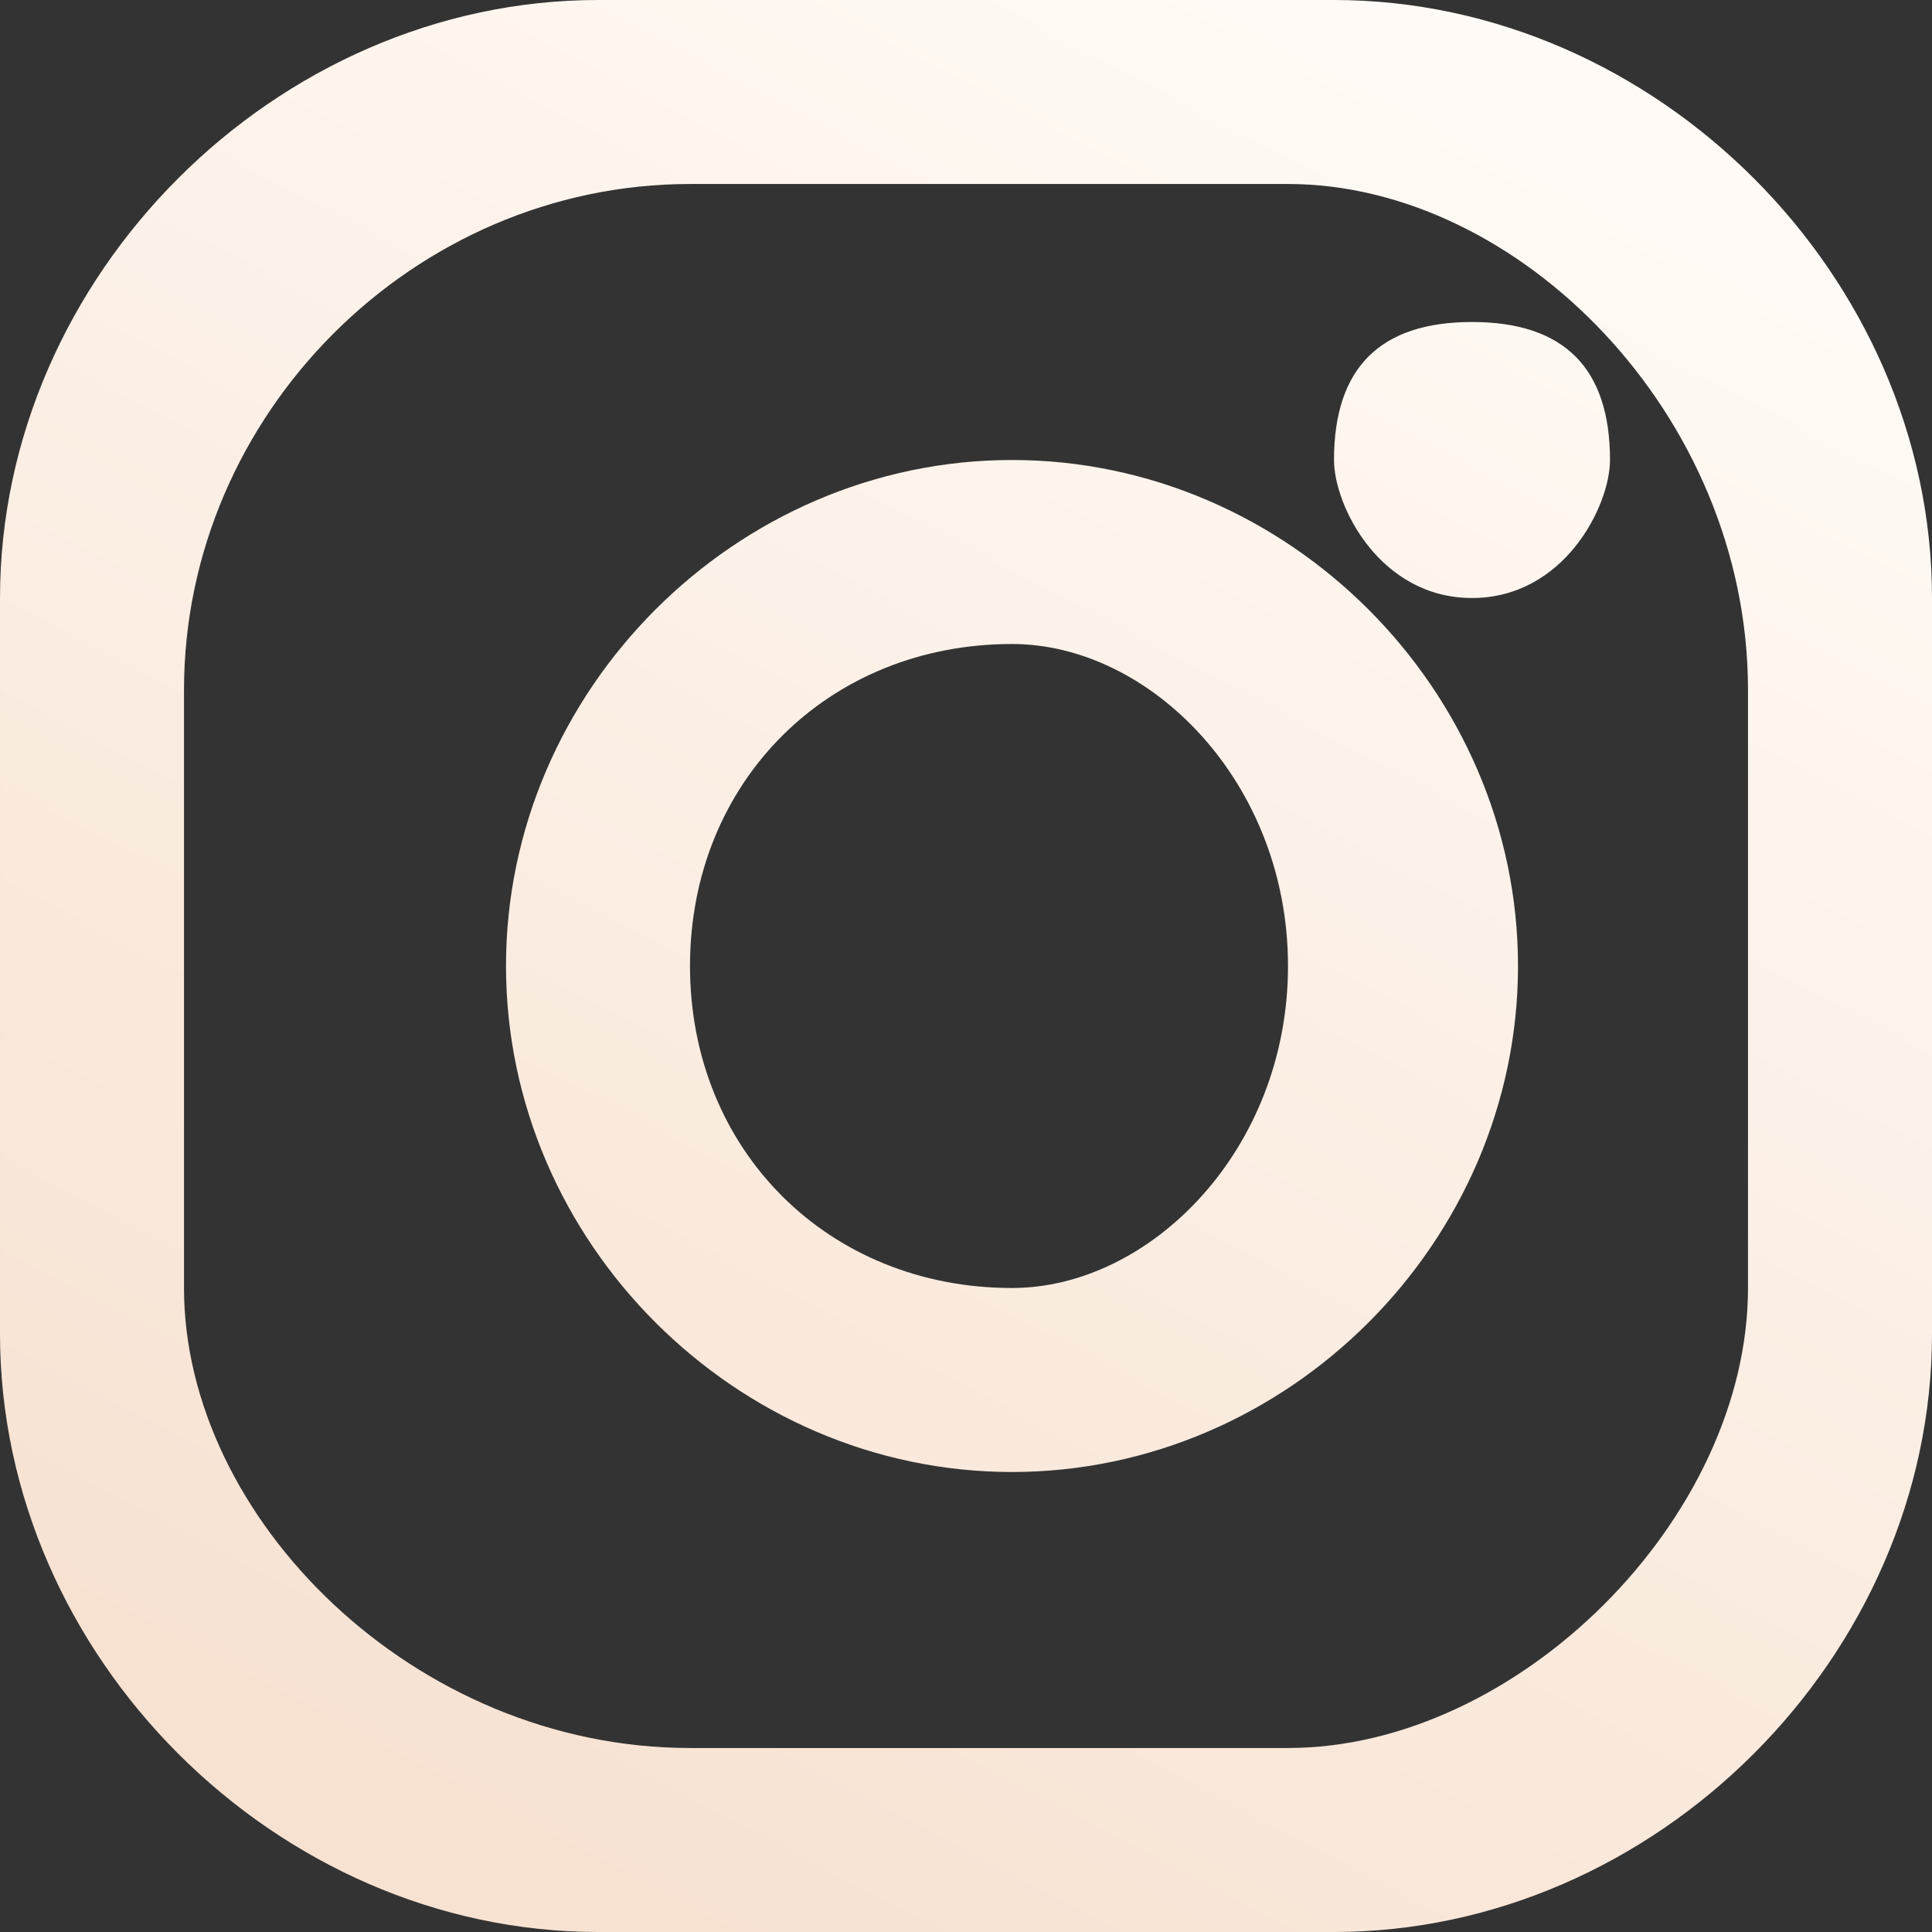
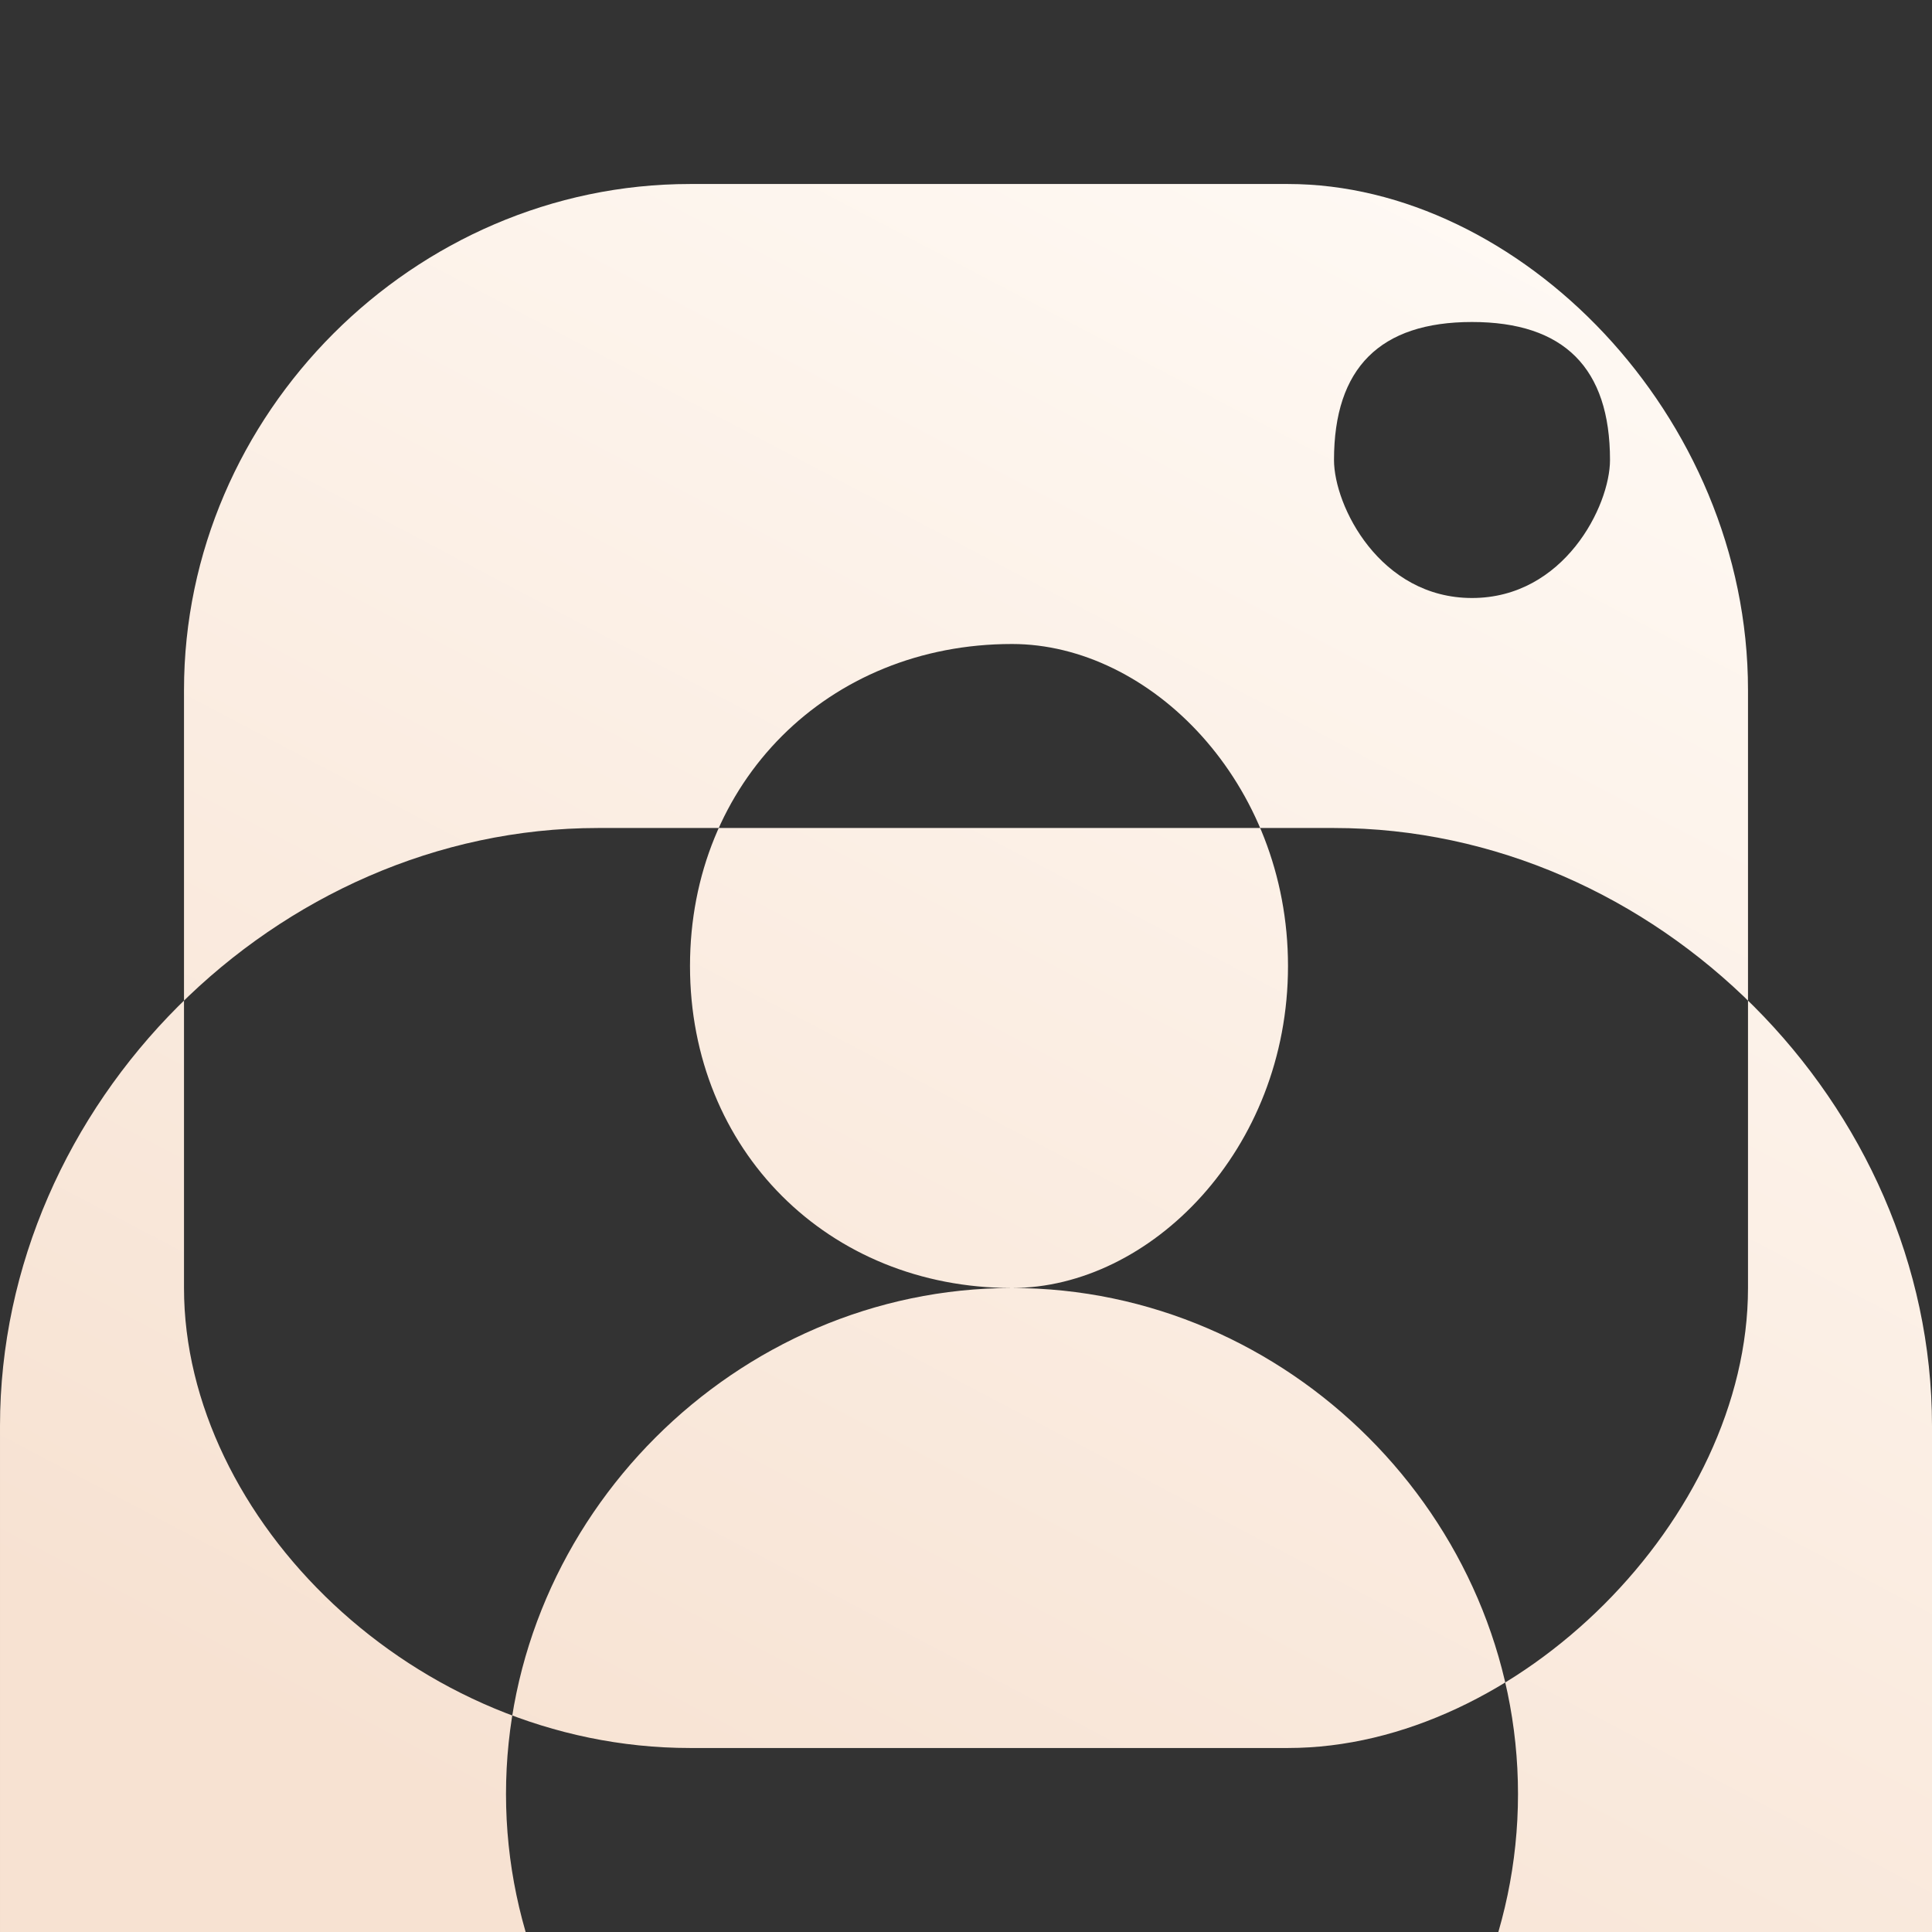
<svg xmlns="http://www.w3.org/2000/svg" xml:space="preserve" width="34px" height="34px" version="1.1" style="shape-rendering:geometricPrecision; text-rendering:geometricPrecision; image-rendering:optimizeQuality; fill-rule:evenodd; clip-rule:evenodd" viewBox="0 0 0.42 0.42">
  <rect x="0" y="0" width="0.42" height="0.42" fill="#333333" stroke="none" />
  <defs>
    <style type="text/css"> .fil0 {fill:url(#id0)} </style>
    <linearGradient id="id0" gradientUnits="userSpaceOnUse" x1="0.11" y1="0.4" x2="0.31" y2="0.02">
      <stop offset="0" style="stop-opacity:1; stop-color:#F7E2D2" />
      <stop offset="1" style="stop-opacity:1; stop-color:#FFFAF5" />
    </linearGradient>
  </defs>
  <g id="Слой_x0020_1">
-     <path class="fil0" d="M0.38 0.28c0,0.05 -0.05,0.1 -0.1,0.1l-0.13 0c-0.06,0 -0.11,-0.05 -0.11,-0.1l0 -0.13c0,-0.06 0.05,-0.11 0.11,-0.11l0.13 0c0.05,0 0.1,0.05 0.1,0.11l0 0.13zm-0.03 -0.18c0,0.01 -0.01,0.03 -0.03,0.03 -0.02,0 -0.03,-0.02 -0.03,-0.03 0,-0.02 0.01,-0.03 0.03,-0.03 0.02,0 0.03,0.01 0.03,0.03zm-0.13 0.18c-0.04,0 -0.07,-0.03 -0.07,-0.07 0,-0.04 0.03,-0.07 0.07,-0.07 0.03,0 0.06,0.03 0.06,0.07 0,0.04 -0.03,0.07 -0.06,0.07zm0 -0.18c-0.06,0 -0.11,0.05 -0.11,0.11 0,0.06 0.05,0.11 0.11,0.11 0.06,0 0.11,-0.05 0.11,-0.11 0,-0.06 -0.05,-0.11 -0.11,-0.11zm0.07 -0.1l-0.16 0c-0.07,0 -0.13,0.06 -0.13,0.13l0 0.16c0,0.07 0.06,0.13 0.13,0.13l0.16 0c0.07,0 0.13,-0.06 0.13,-0.13l0 -0.16c0,-0.07 -0.06,-0.13 -0.13,-0.13z" />
+     <path class="fil0" d="M0.38 0.28c0,0.05 -0.05,0.1 -0.1,0.1l-0.13 0c-0.06,0 -0.11,-0.05 -0.11,-0.1l0 -0.13c0,-0.06 0.05,-0.11 0.11,-0.11l0.13 0c0.05,0 0.1,0.05 0.1,0.11l0 0.13zm-0.03 -0.18c0,0.01 -0.01,0.03 -0.03,0.03 -0.02,0 -0.03,-0.02 -0.03,-0.03 0,-0.02 0.01,-0.03 0.03,-0.03 0.02,0 0.03,0.01 0.03,0.03zm-0.13 0.18c-0.04,0 -0.07,-0.03 -0.07,-0.07 0,-0.04 0.03,-0.07 0.07,-0.07 0.03,0 0.06,0.03 0.06,0.07 0,0.04 -0.03,0.07 -0.06,0.07zc-0.06,0 -0.11,0.05 -0.11,0.11 0,0.06 0.05,0.11 0.11,0.11 0.06,0 0.11,-0.05 0.11,-0.11 0,-0.06 -0.05,-0.11 -0.11,-0.11zm0.07 -0.1l-0.16 0c-0.07,0 -0.13,0.06 -0.13,0.13l0 0.16c0,0.07 0.06,0.13 0.13,0.13l0.16 0c0.07,0 0.13,-0.06 0.13,-0.13l0 -0.16c0,-0.07 -0.06,-0.13 -0.13,-0.13z" />
  </g>
</svg>